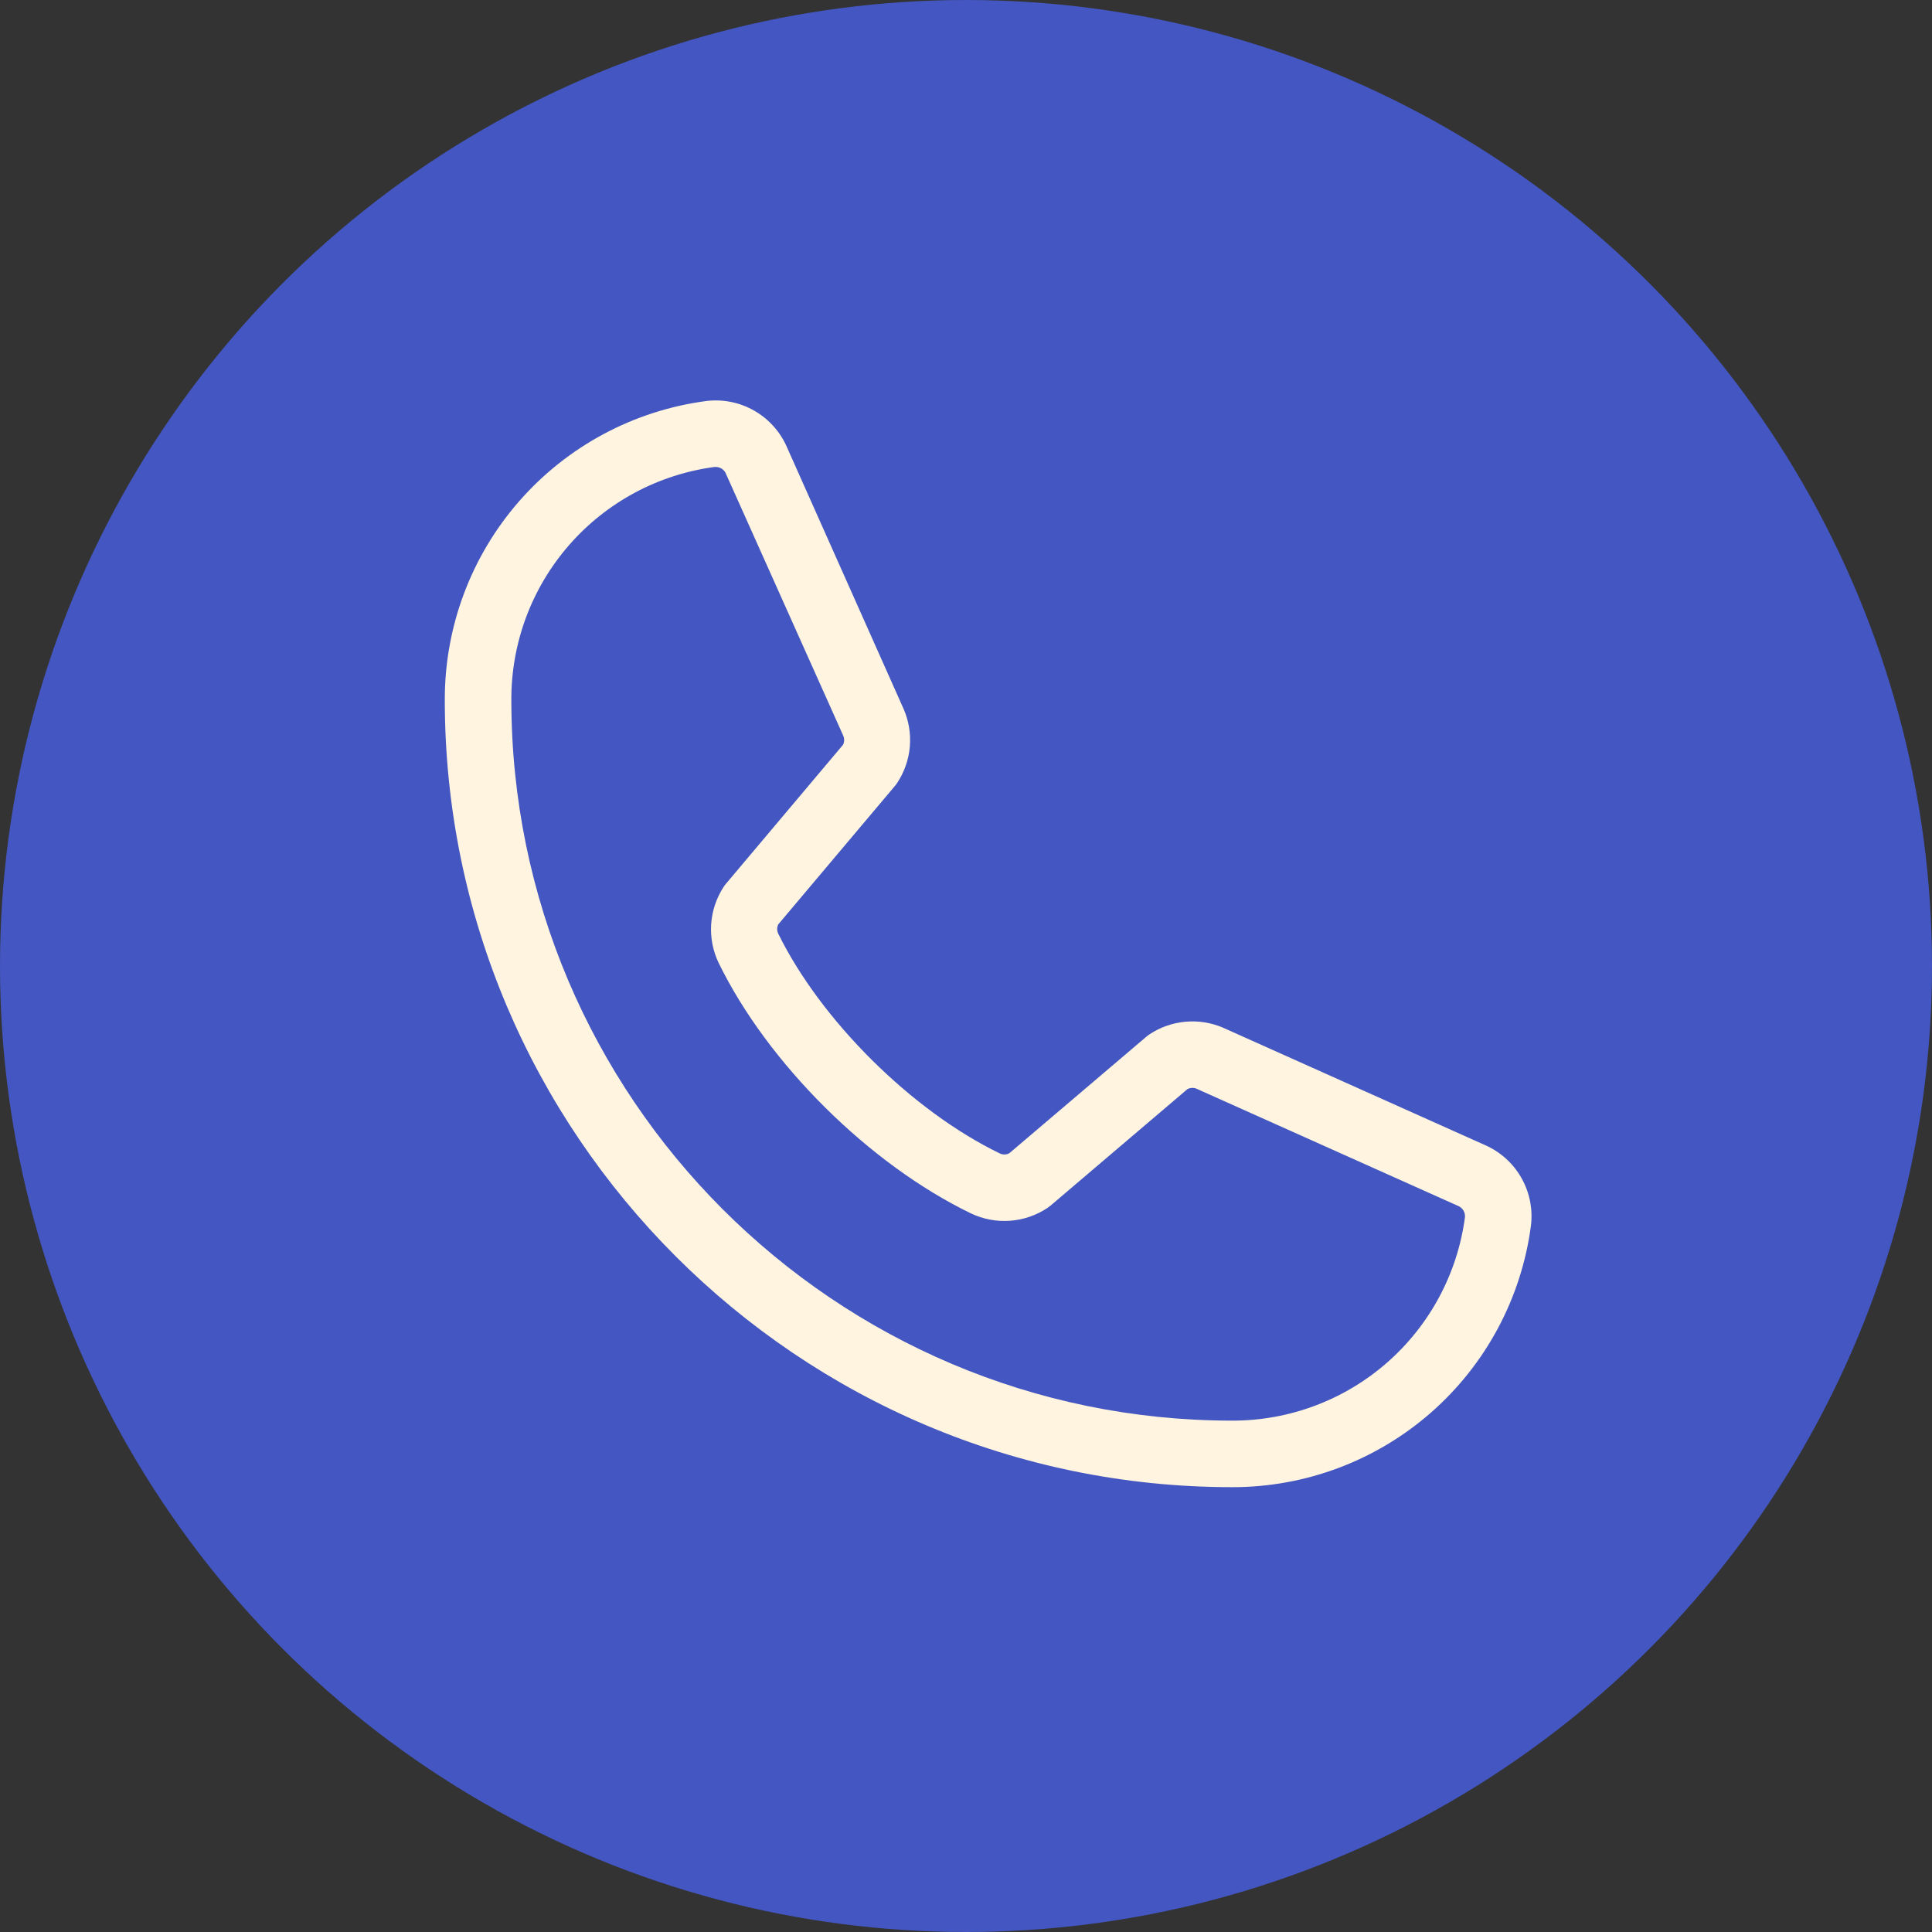
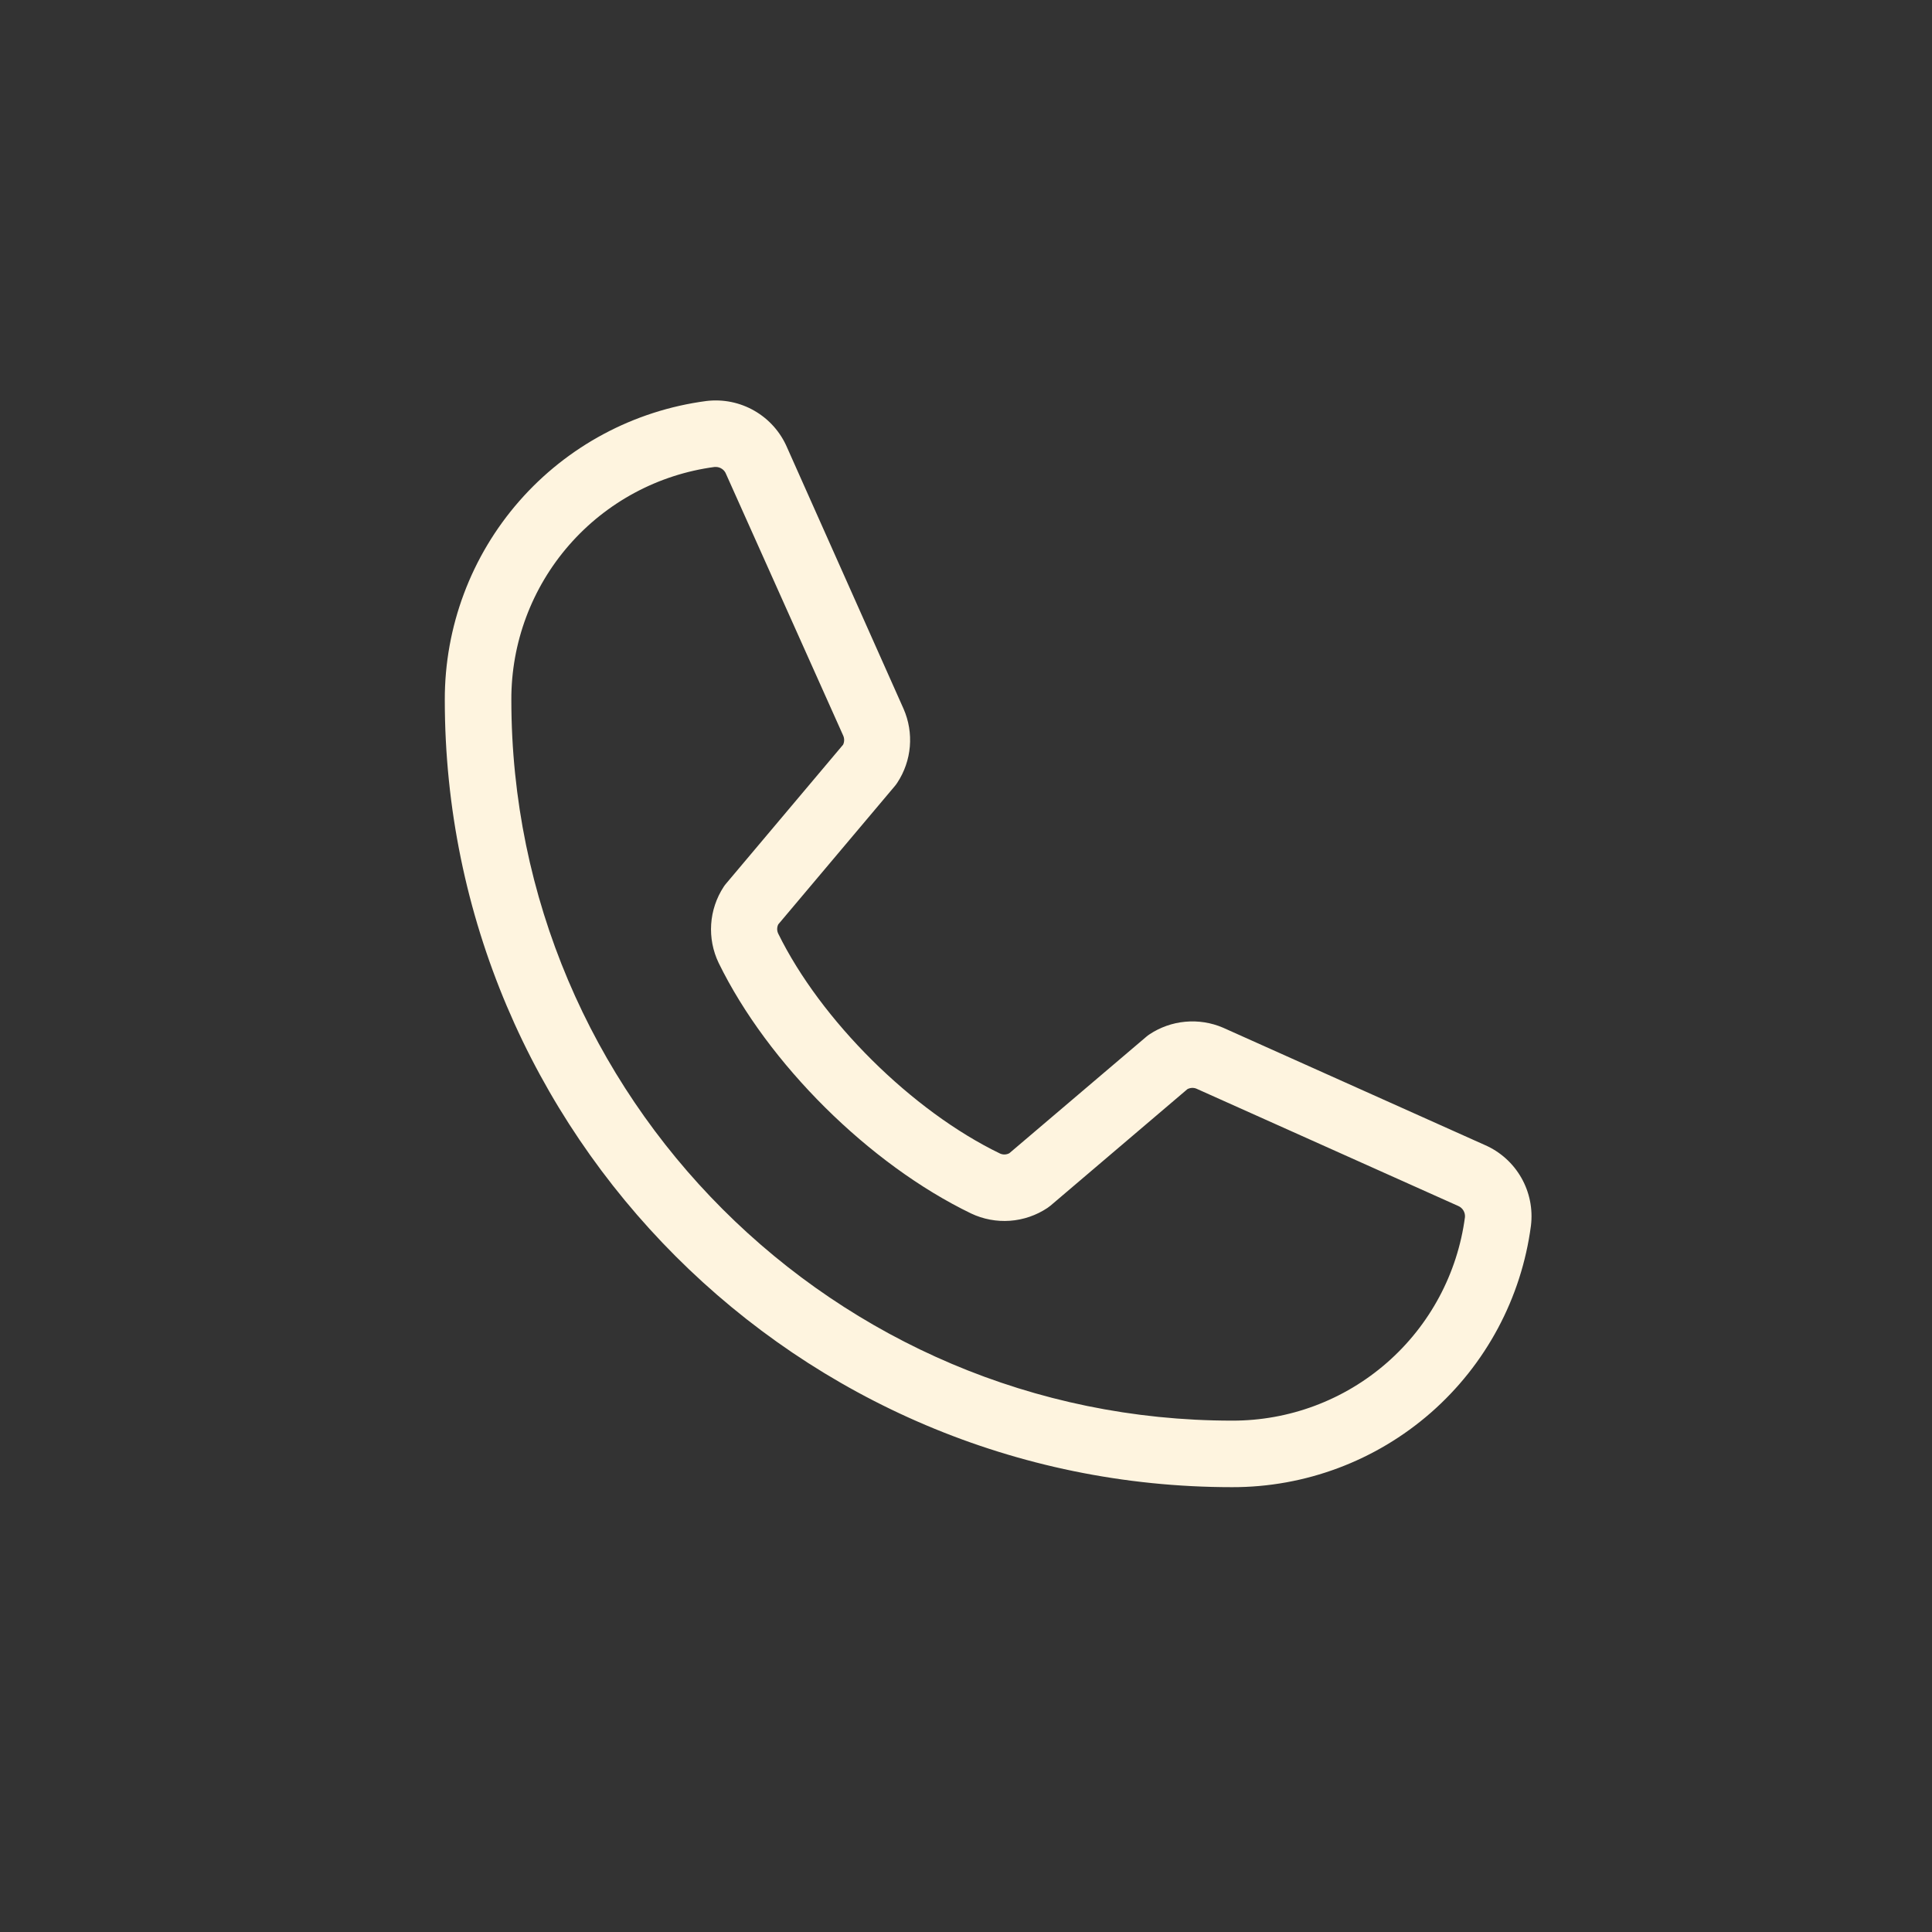
<svg xmlns="http://www.w3.org/2000/svg" width="98" height="98" viewBox="0 0 98 98" fill="none">
  <rect x="0" y="0" width="98" height="98" fill="#333333" stroke="none" />
-   <circle cx="49" cy="49" r="49" fill="#4356C1" />
  <path d="M75.322 58.082L62.036 52.128C61.434 51.87 60.777 51.767 60.125 51.827C59.473 51.886 58.846 52.108 58.301 52.471C58.246 52.507 58.193 52.546 58.144 52.59L51.199 58.496C51.127 58.535 51.047 58.557 50.965 58.56C50.883 58.563 50.802 58.547 50.727 58.513C46.264 56.358 41.64 51.763 39.477 47.361C39.441 47.288 39.422 47.207 39.422 47.125C39.422 47.043 39.441 46.962 39.477 46.889L45.403 39.857C45.445 39.805 45.485 39.751 45.521 39.694C45.879 39.147 46.096 38.52 46.151 37.868C46.206 37.216 46.097 36.561 45.836 35.962L39.924 22.698C39.588 21.915 39.008 21.262 38.269 20.837C37.531 20.412 36.675 20.238 35.829 20.341C32.154 20.825 28.78 22.63 26.339 25.419C23.897 28.208 22.555 31.791 22.562 35.498C22.562 57.52 40.478 75.436 62.5 75.436C66.207 75.443 69.789 74.1 72.579 71.659C75.368 69.217 77.173 65.844 77.657 62.169C77.759 61.327 77.588 60.475 77.167 59.739C76.746 59.002 76.1 58.421 75.322 58.082ZM62.5 72.061C42.34 72.061 25.938 55.658 25.938 35.498C25.928 32.612 26.97 29.822 28.868 27.648C30.766 25.474 33.39 24.065 36.251 23.686H36.316C36.429 23.688 36.539 23.724 36.631 23.79C36.724 23.855 36.794 23.948 36.833 24.054L42.767 37.304C42.801 37.377 42.819 37.457 42.819 37.538C42.819 37.62 42.801 37.7 42.767 37.773L36.83 44.821C36.786 44.872 36.746 44.925 36.709 44.982C36.338 45.549 36.119 46.202 36.074 46.879C36.029 47.555 36.16 48.232 36.453 48.843C38.948 53.951 44.095 59.058 49.259 61.553C49.874 61.845 50.553 61.972 51.232 61.923C51.911 61.874 52.565 61.649 53.132 61.272C53.185 61.235 53.239 61.196 53.289 61.154L60.23 55.247C60.299 55.211 60.375 55.189 60.452 55.184C60.53 55.179 60.608 55.191 60.68 55.219L73.969 61.173C74.078 61.219 74.169 61.299 74.23 61.4C74.291 61.501 74.319 61.618 74.31 61.736C73.932 64.598 72.525 67.224 70.351 69.124C68.178 71.025 65.387 72.068 62.5 72.061Z" fill="#FEF4DF" />
</svg>